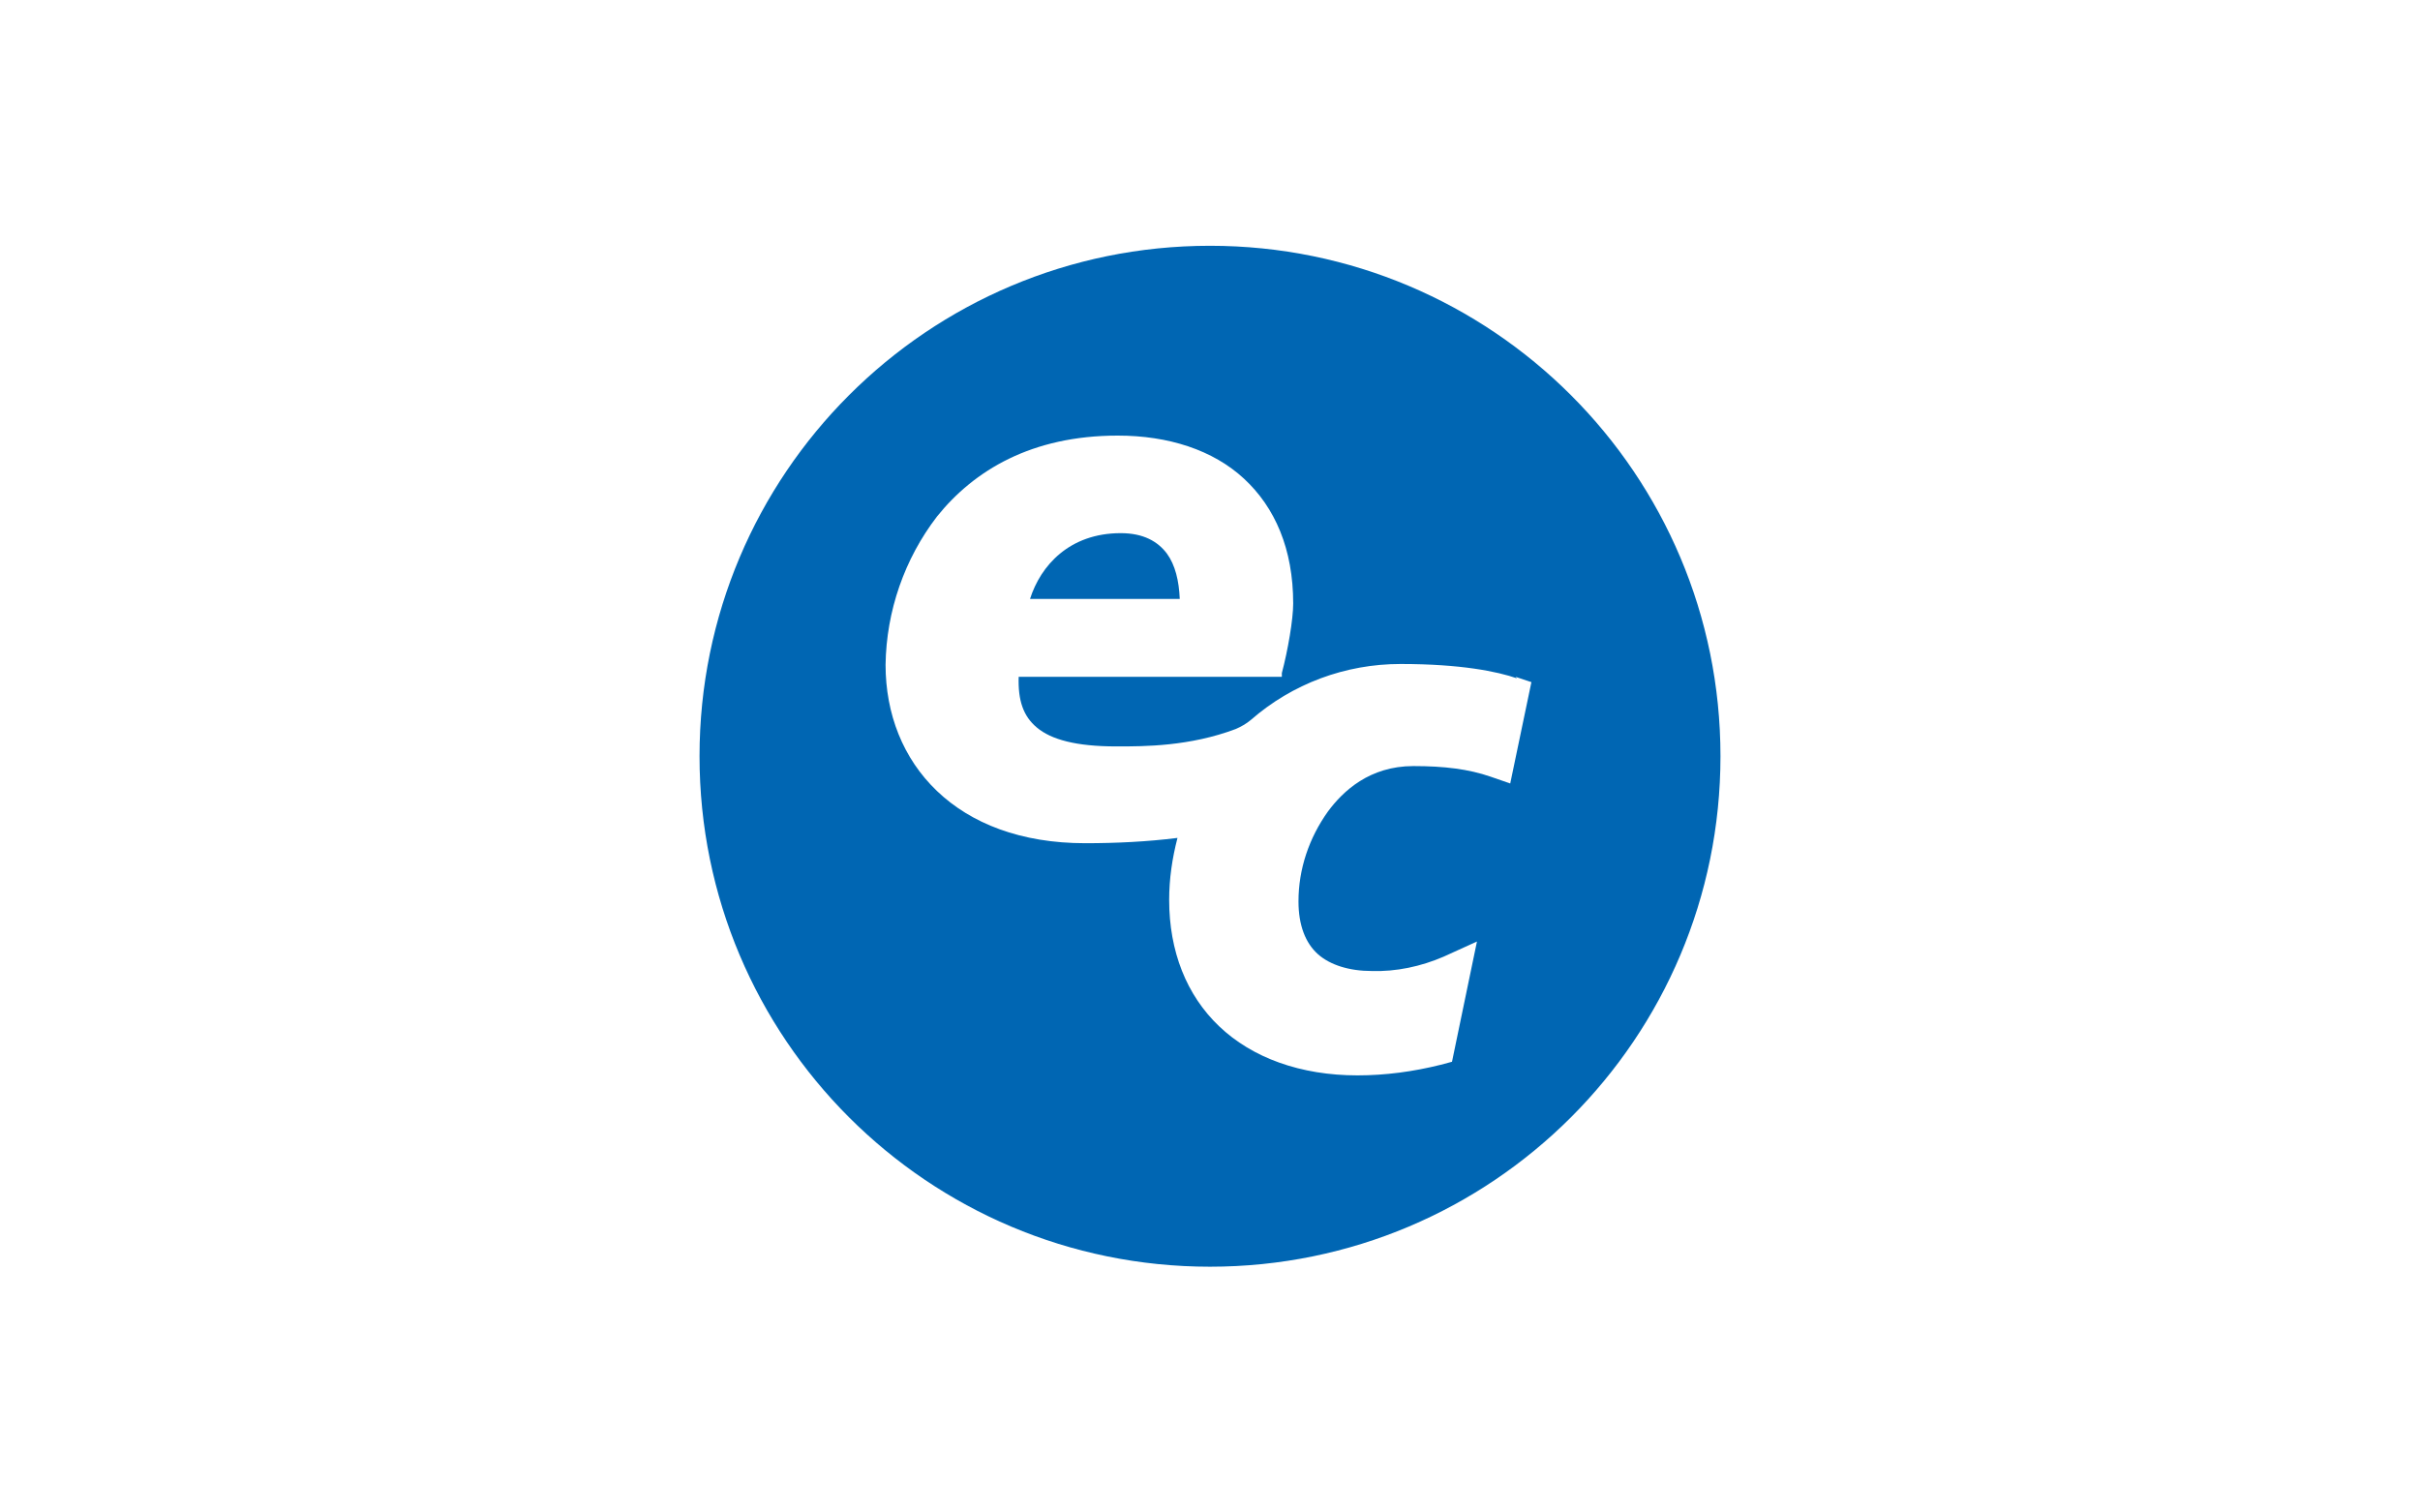
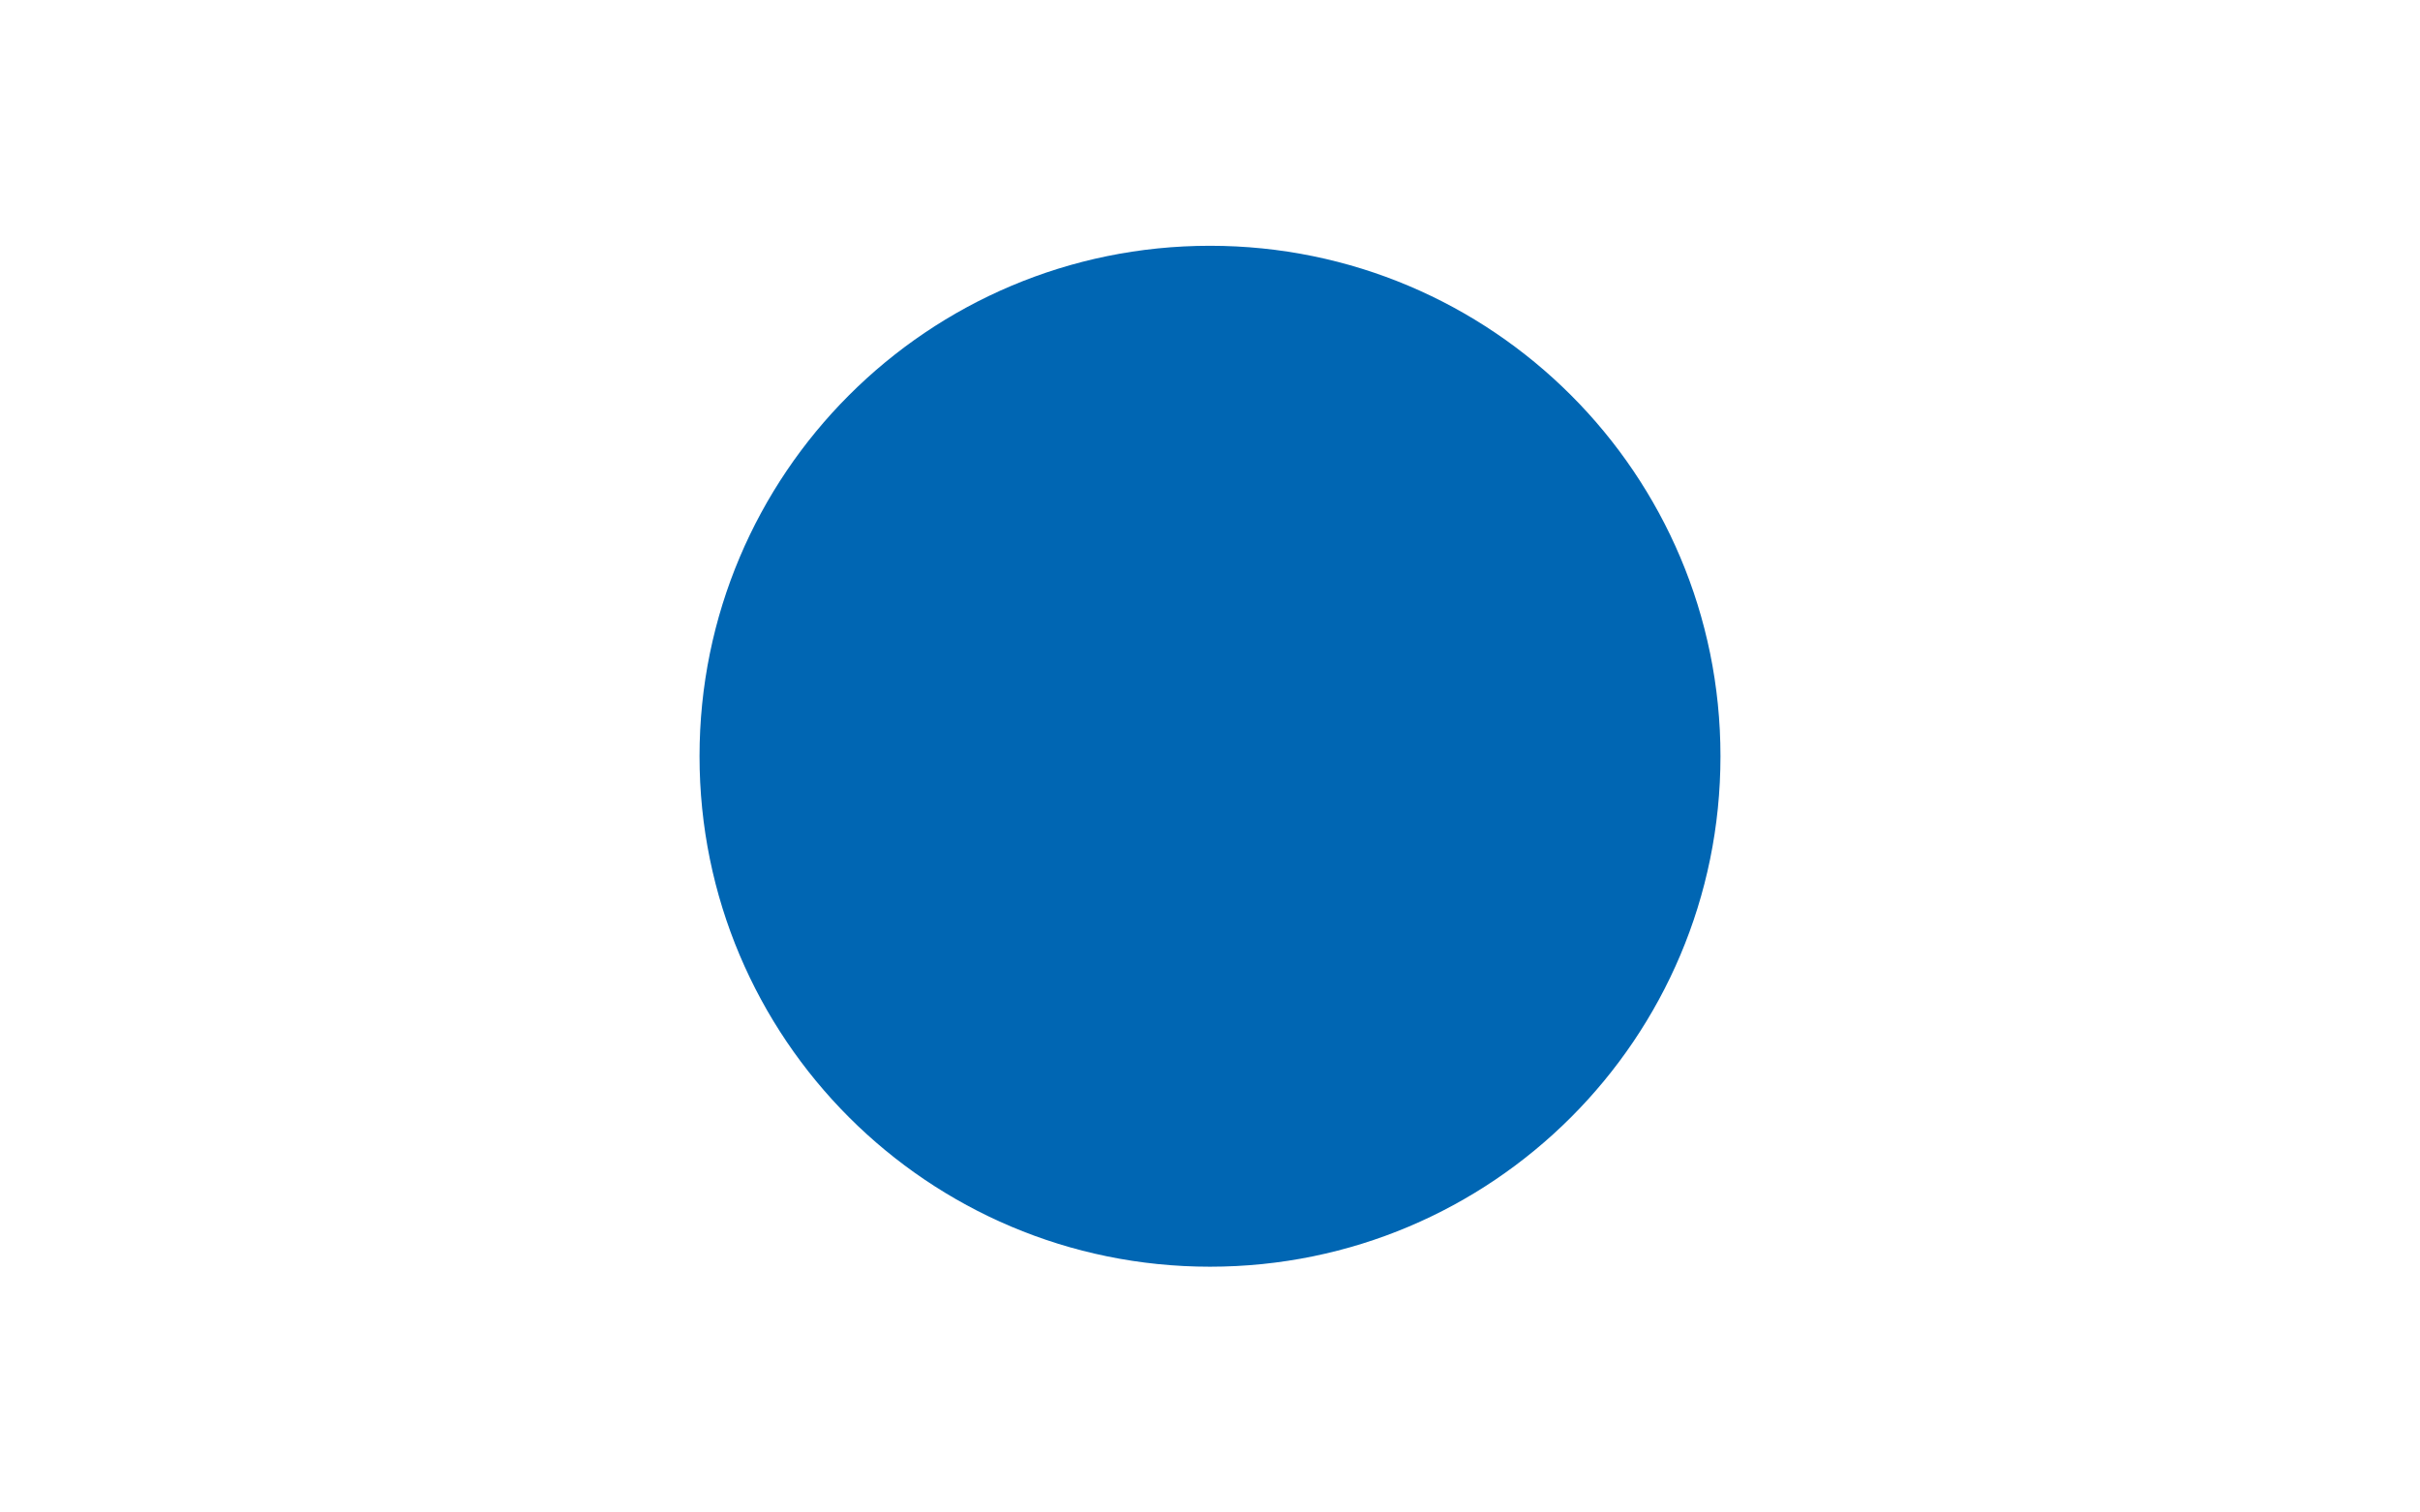
<svg xmlns="http://www.w3.org/2000/svg" id="b" width="32" height="20" viewBox="0 0 32 20">
  <g id="c">
    <rect width="32" height="20" fill="#fff" />
  </g>
  <g id="d">
    <g>
      <path d="m9.25,10c0-3.73,3.02-6.75,6.75-6.75s6.75,3.02,6.75,6.75-3.02,6.75-6.75,6.75-6.75-3.02-6.75-6.75h0Z" fill="#0066b3" />
-       <path d="m13.62,7.92c.14-.44.52-.87,1.2-.87.3,0,.49.11.61.27.11.15.16.36.17.6h-1.98Zm6.44,1.05c-.26-.09-.74-.19-1.54-.19-.73,0-1.43.26-1.98.74-.06.05-.13.09-.2.12-.61.23-1.21.23-1.56.23h-.02c-.53,0-.86-.09-1.05-.25-.18-.15-.25-.36-.24-.67h3.48v-.05c.08-.3.15-.71.15-.92,0-.72-.24-1.27-.65-1.65-.41-.38-1-.57-1.67-.57-1.14,0-1.9.46-2.39,1.07-.43.56-.67,1.25-.68,1.96,0,.65.23,1.24.68,1.67.45.43,1.11.69,1.96.69.41,0,.82-.02,1.22-.07-.07.27-.11.54-.11.82,0,.68.23,1.26.66,1.67.44.42,1.08.65,1.83.65.37,0,.74-.05,1.1-.14l.15-.04.33-1.59-.44.2c-.3.13-.63.2-.95.19-.3,0-.55-.08-.71-.22-.17-.15-.26-.39-.26-.7,0-.43.14-.84.39-1.19.2-.27.55-.6,1.13-.6.41,0,.73.04,1.02.14l.26.09.28-1.34-.21-.07h0Z" fill="#fff" />
    </g>
  </g>
</svg>